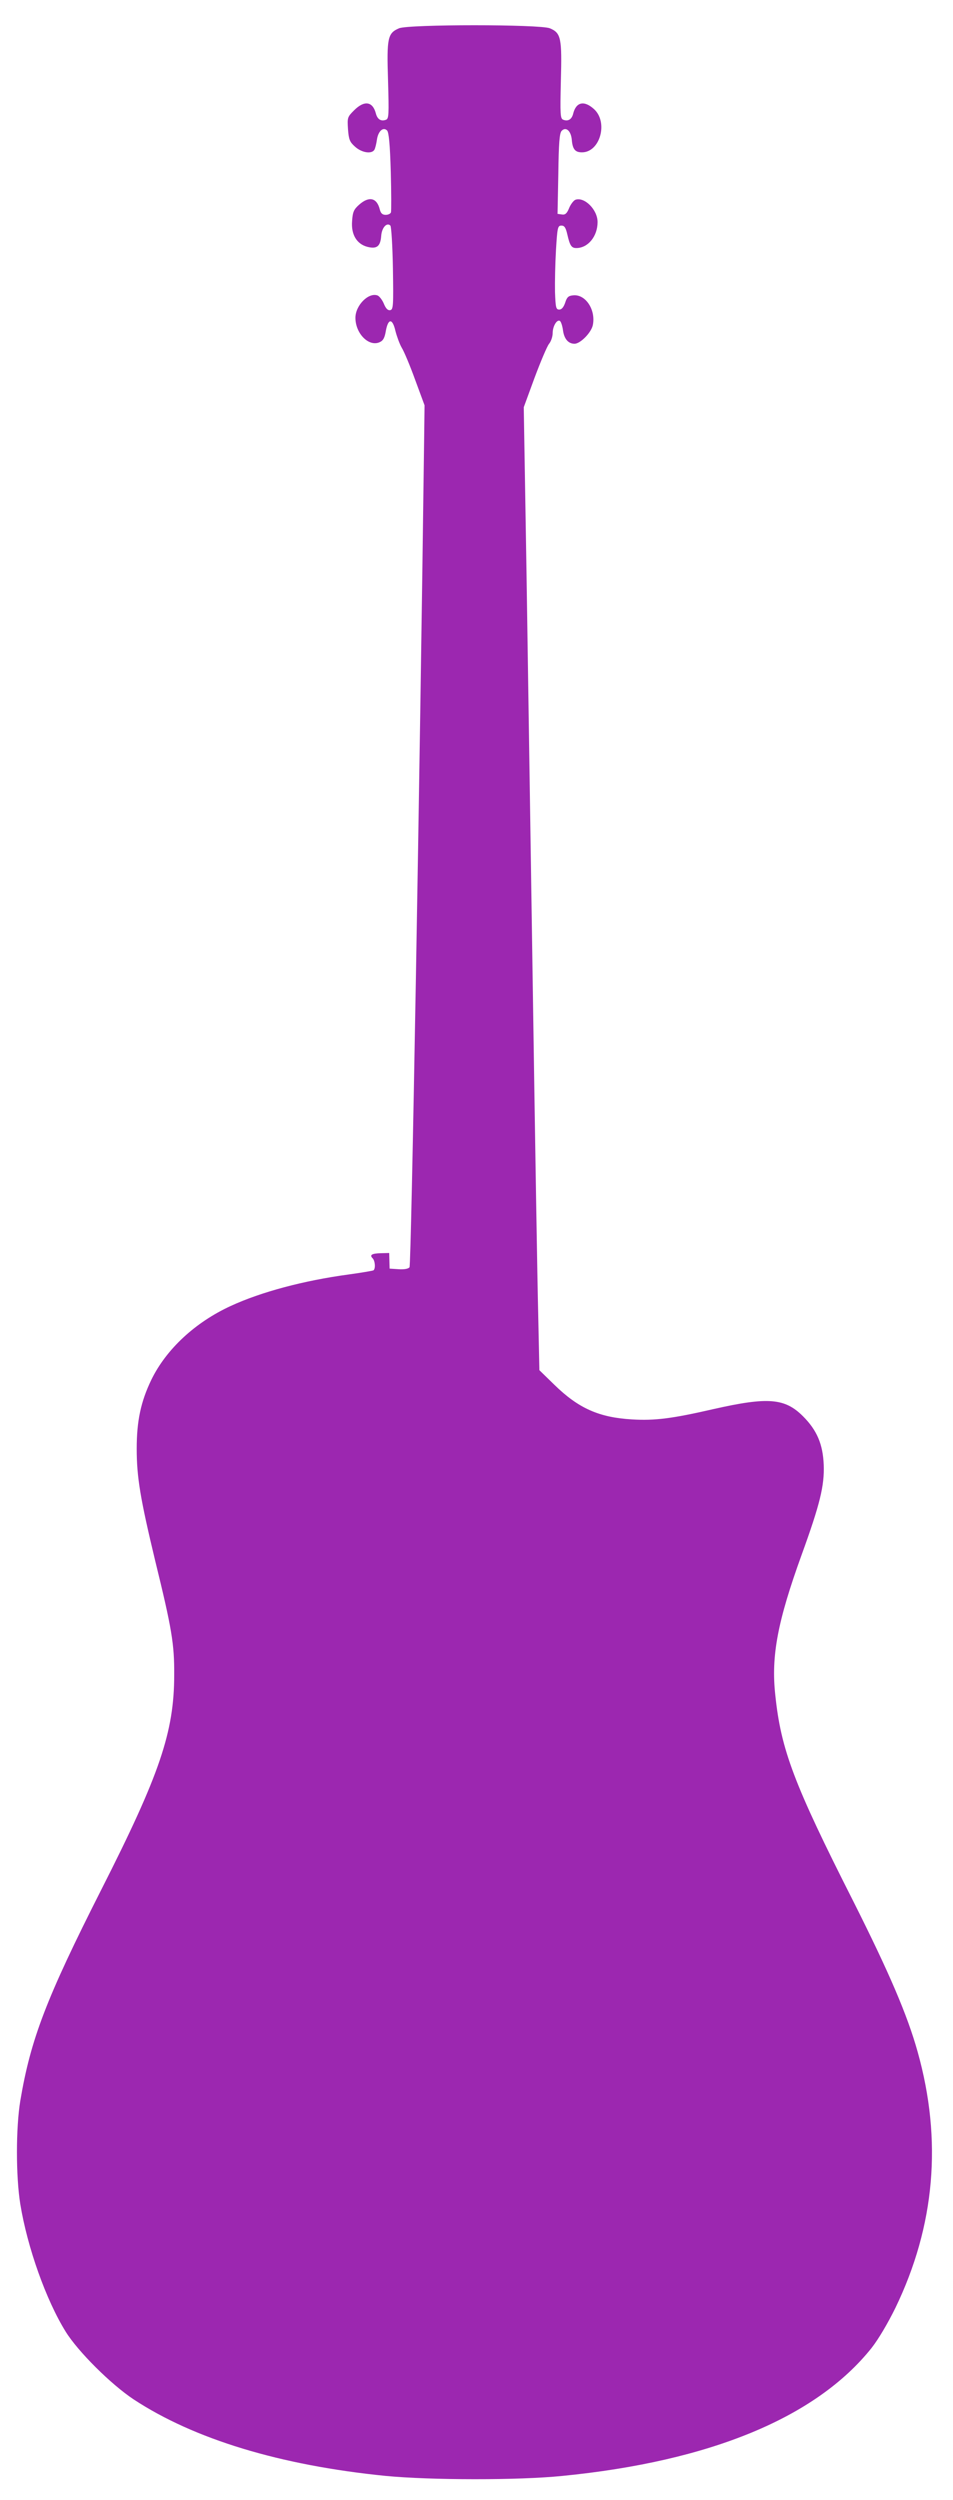
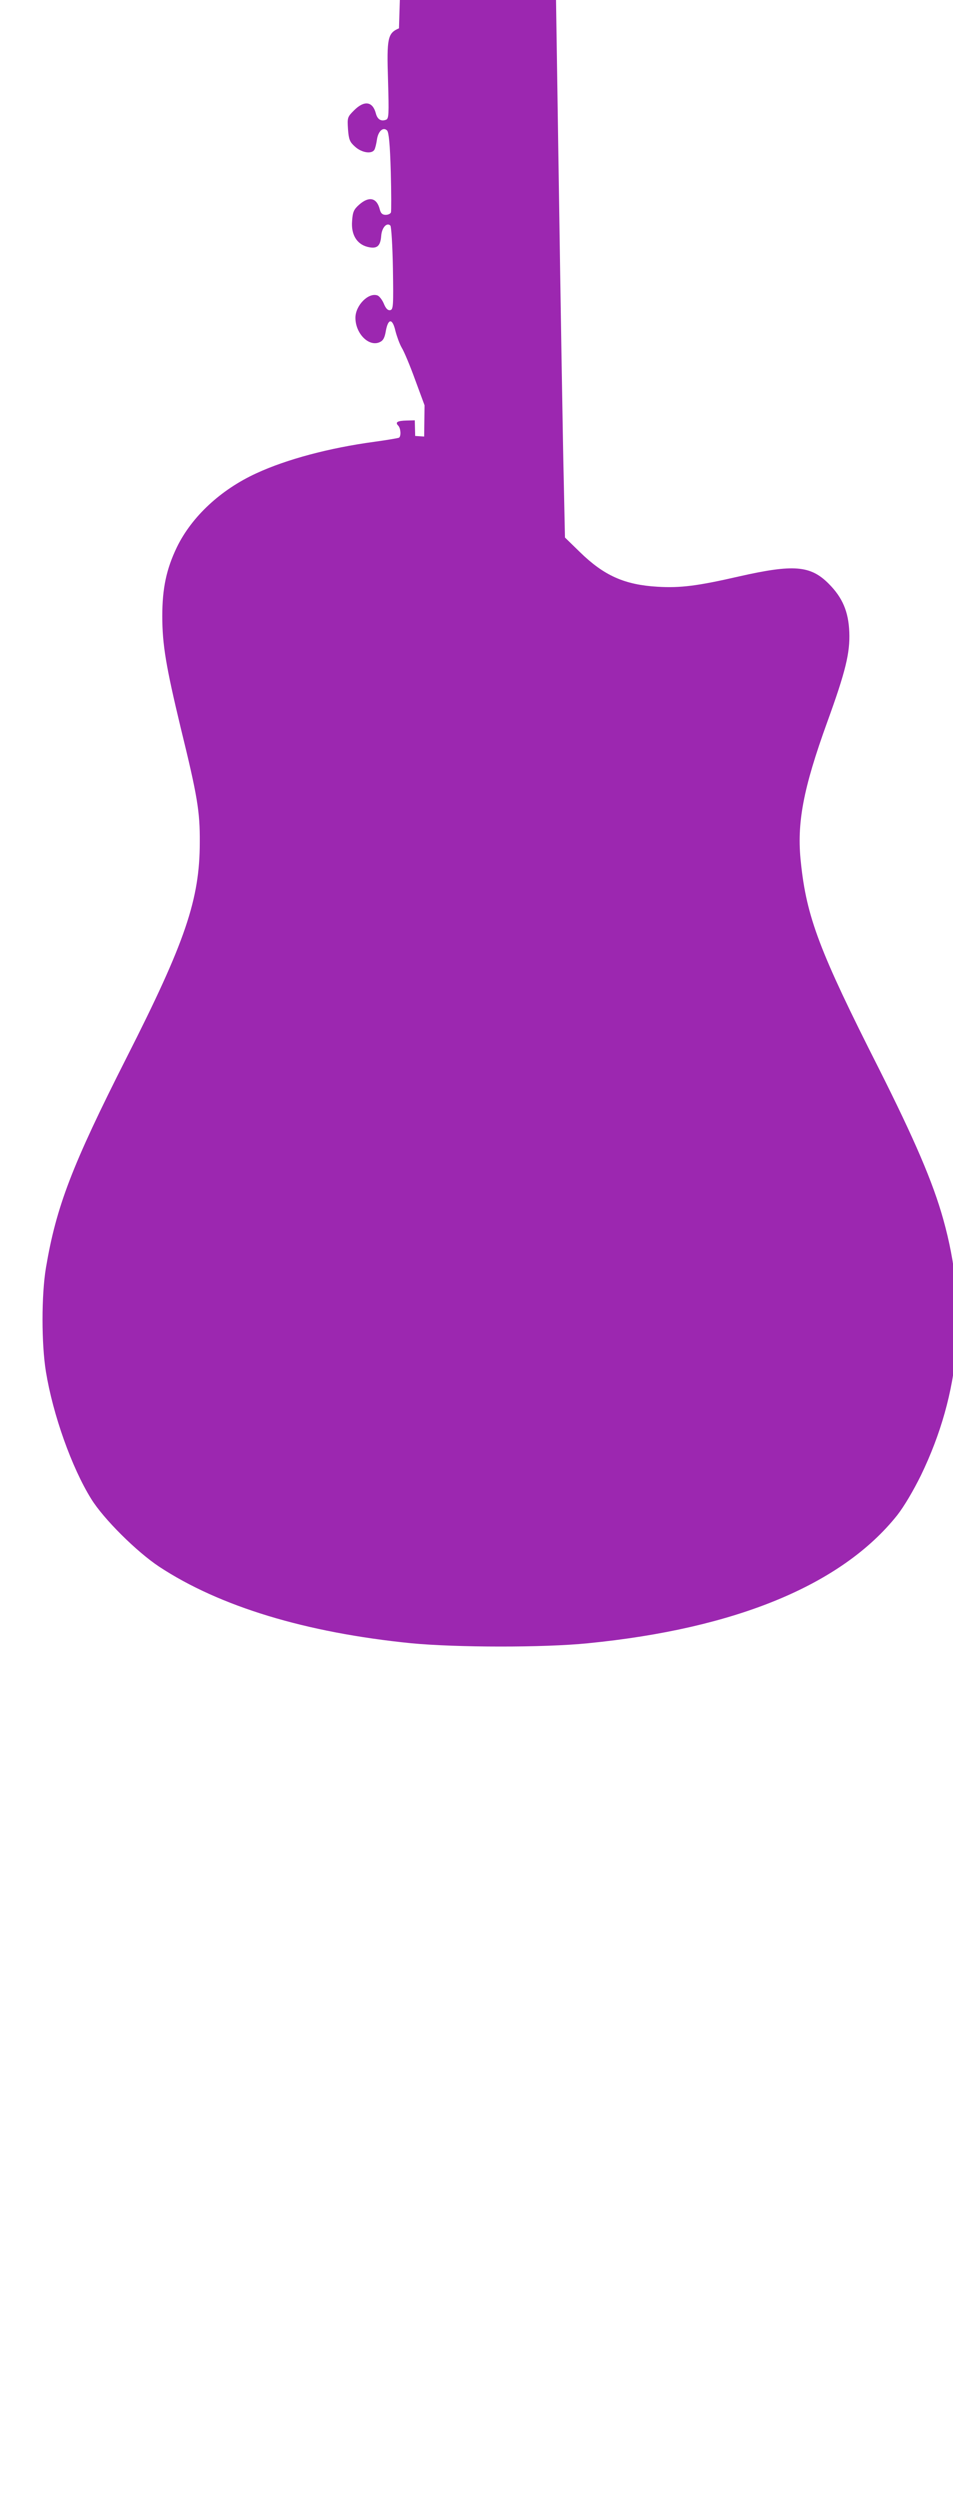
<svg xmlns="http://www.w3.org/2000/svg" version="1.0" width="488pt" height="1280pt" viewBox="0 0 488 1280" preserveAspectRatio="xMidYMid meet">
  <g transform="translate(0,1280) scale(0.1,-0.1)" fill="#9c27b0" stroke="none">
-     <path d="M2043 12655 c-58 -25 -63 -49 -56 -267 5 -175 4 -195 -10 -201 -26 -10 -44 2 -52 31 -16 63 -59 70 -112 17 -34 -34 -35 -37 -31 -97 4 -53 9 -65 36 -89 34 -31 85 -39 99 -16 4 6 10 30 13 51 6 44 32 68 52 48 9 -9 15 -70 19 -210 3 -108 3 -203 1 -209 -2 -7 -14 -13 -27 -13 -17 0 -25 8 -30 27 -15 61 -55 70 -106 25 -27 -24 -33 -37 -36 -83 -6 -70 24 -119 79 -133 48 -12 66 3 70 56 3 43 29 71 47 53 5 -6 11 -104 13 -220 3 -191 2 -210 -14 -213 -12 -2 -22 8 -32 32 -8 20 -23 39 -32 43 -46 18 -114 -50 -114 -114 0 -81 69 -150 124 -125 18 8 26 22 32 59 12 64 34 64 49 -2 7 -27 21 -66 32 -85 12 -19 43 -93 69 -165 l48 -130 -2 -160 c-22 -1739 -66 -4243 -75 -4253 -6 -8 -27 -12 -56 -10 l-46 3 -1 40 -1 40 -41 -1 c-48 -1 -61 -9 -44 -26 13 -13 16 -54 4 -62 -4 -2 -61 -12 -127 -21 -229 -31 -447 -89 -603 -161 -183 -84 -331 -222 -407 -378 -54 -112 -75 -211 -75 -353 0 -147 19 -258 94 -571 86 -351 99 -429 98 -587 0 -292 -74 -510 -374 -1101 -281 -555 -361 -764 -414 -1079 -23 -139 -23 -388 0 -530 36 -221 132 -491 232 -652 63 -102 232 -270 348 -347 310 -204 751 -338 1291 -392 229 -22 679 -23 905 0 759 75 1300 300 1583 655 36 46 83 126 122 205 203 420 241 858 114 1311 -53 190 -147 408 -329 770 -305 602 -371 777 -400 1057 -22 200 12 378 135 718 94 259 117 354 113 460 -4 106 -35 178 -106 249 -93 93 -179 100 -458 37 -213 -49 -301 -60 -418 -53 -169 10 -274 57 -397 177 l-77 75 -6 285 c-4 157 -16 888 -27 1625 -11 737 -26 1718 -33 2180 l-14 840 55 150 c31 83 64 161 74 174 11 13 19 38 19 55 0 36 22 72 37 63 6 -4 13 -26 16 -49 6 -43 27 -68 59 -68 30 0 87 58 94 97 15 78 -38 157 -100 151 -25 -2 -33 -9 -42 -38 -8 -23 -18 -35 -30 -35 -17 0 -19 10 -22 90 -1 50 1 146 5 215 7 116 9 125 28 125 15 0 22 -10 30 -45 13 -57 21 -70 46 -70 60 0 109 60 109 133 0 64 -68 131 -114 114 -9 -4 -24 -23 -32 -43 -11 -27 -20 -35 -37 -32 l-22 3 4 205 c2 159 6 208 17 220 22 23 48 0 52 -46 4 -48 17 -64 52 -64 93 0 136 155 61 222 -50 45 -91 36 -106 -24 -7 -29 -26 -41 -51 -31 -15 6 -16 26 -12 198 6 220 1 246 -56 270 -50 21 -725 21 -773 0z" />
+     <path d="M2043 12655 c-58 -25 -63 -49 -56 -267 5 -175 4 -195 -10 -201 -26 -10 -44 2 -52 31 -16 63 -59 70 -112 17 -34 -34 -35 -37 -31 -97 4 -53 9 -65 36 -89 34 -31 85 -39 99 -16 4 6 10 30 13 51 6 44 32 68 52 48 9 -9 15 -70 19 -210 3 -108 3 -203 1 -209 -2 -7 -14 -13 -27 -13 -17 0 -25 8 -30 27 -15 61 -55 70 -106 25 -27 -24 -33 -37 -36 -83 -6 -70 24 -119 79 -133 48 -12 66 3 70 56 3 43 29 71 47 53 5 -6 11 -104 13 -220 3 -191 2 -210 -14 -213 -12 -2 -22 8 -32 32 -8 20 -23 39 -32 43 -46 18 -114 -50 -114 -114 0 -81 69 -150 124 -125 18 8 26 22 32 59 12 64 34 64 49 -2 7 -27 21 -66 32 -85 12 -19 43 -93 69 -165 l48 -130 -2 -160 l-46 3 -1 40 -1 40 -41 -1 c-48 -1 -61 -9 -44 -26 13 -13 16 -54 4 -62 -4 -2 -61 -12 -127 -21 -229 -31 -447 -89 -603 -161 -183 -84 -331 -222 -407 -378 -54 -112 -75 -211 -75 -353 0 -147 19 -258 94 -571 86 -351 99 -429 98 -587 0 -292 -74 -510 -374 -1101 -281 -555 -361 -764 -414 -1079 -23 -139 -23 -388 0 -530 36 -221 132 -491 232 -652 63 -102 232 -270 348 -347 310 -204 751 -338 1291 -392 229 -22 679 -23 905 0 759 75 1300 300 1583 655 36 46 83 126 122 205 203 420 241 858 114 1311 -53 190 -147 408 -329 770 -305 602 -371 777 -400 1057 -22 200 12 378 135 718 94 259 117 354 113 460 -4 106 -35 178 -106 249 -93 93 -179 100 -458 37 -213 -49 -301 -60 -418 -53 -169 10 -274 57 -397 177 l-77 75 -6 285 c-4 157 -16 888 -27 1625 -11 737 -26 1718 -33 2180 l-14 840 55 150 c31 83 64 161 74 174 11 13 19 38 19 55 0 36 22 72 37 63 6 -4 13 -26 16 -49 6 -43 27 -68 59 -68 30 0 87 58 94 97 15 78 -38 157 -100 151 -25 -2 -33 -9 -42 -38 -8 -23 -18 -35 -30 -35 -17 0 -19 10 -22 90 -1 50 1 146 5 215 7 116 9 125 28 125 15 0 22 -10 30 -45 13 -57 21 -70 46 -70 60 0 109 60 109 133 0 64 -68 131 -114 114 -9 -4 -24 -23 -32 -43 -11 -27 -20 -35 -37 -32 l-22 3 4 205 c2 159 6 208 17 220 22 23 48 0 52 -46 4 -48 17 -64 52 -64 93 0 136 155 61 222 -50 45 -91 36 -106 -24 -7 -29 -26 -41 -51 -31 -15 6 -16 26 -12 198 6 220 1 246 -56 270 -50 21 -725 21 -773 0z" />
  </g>
</svg>